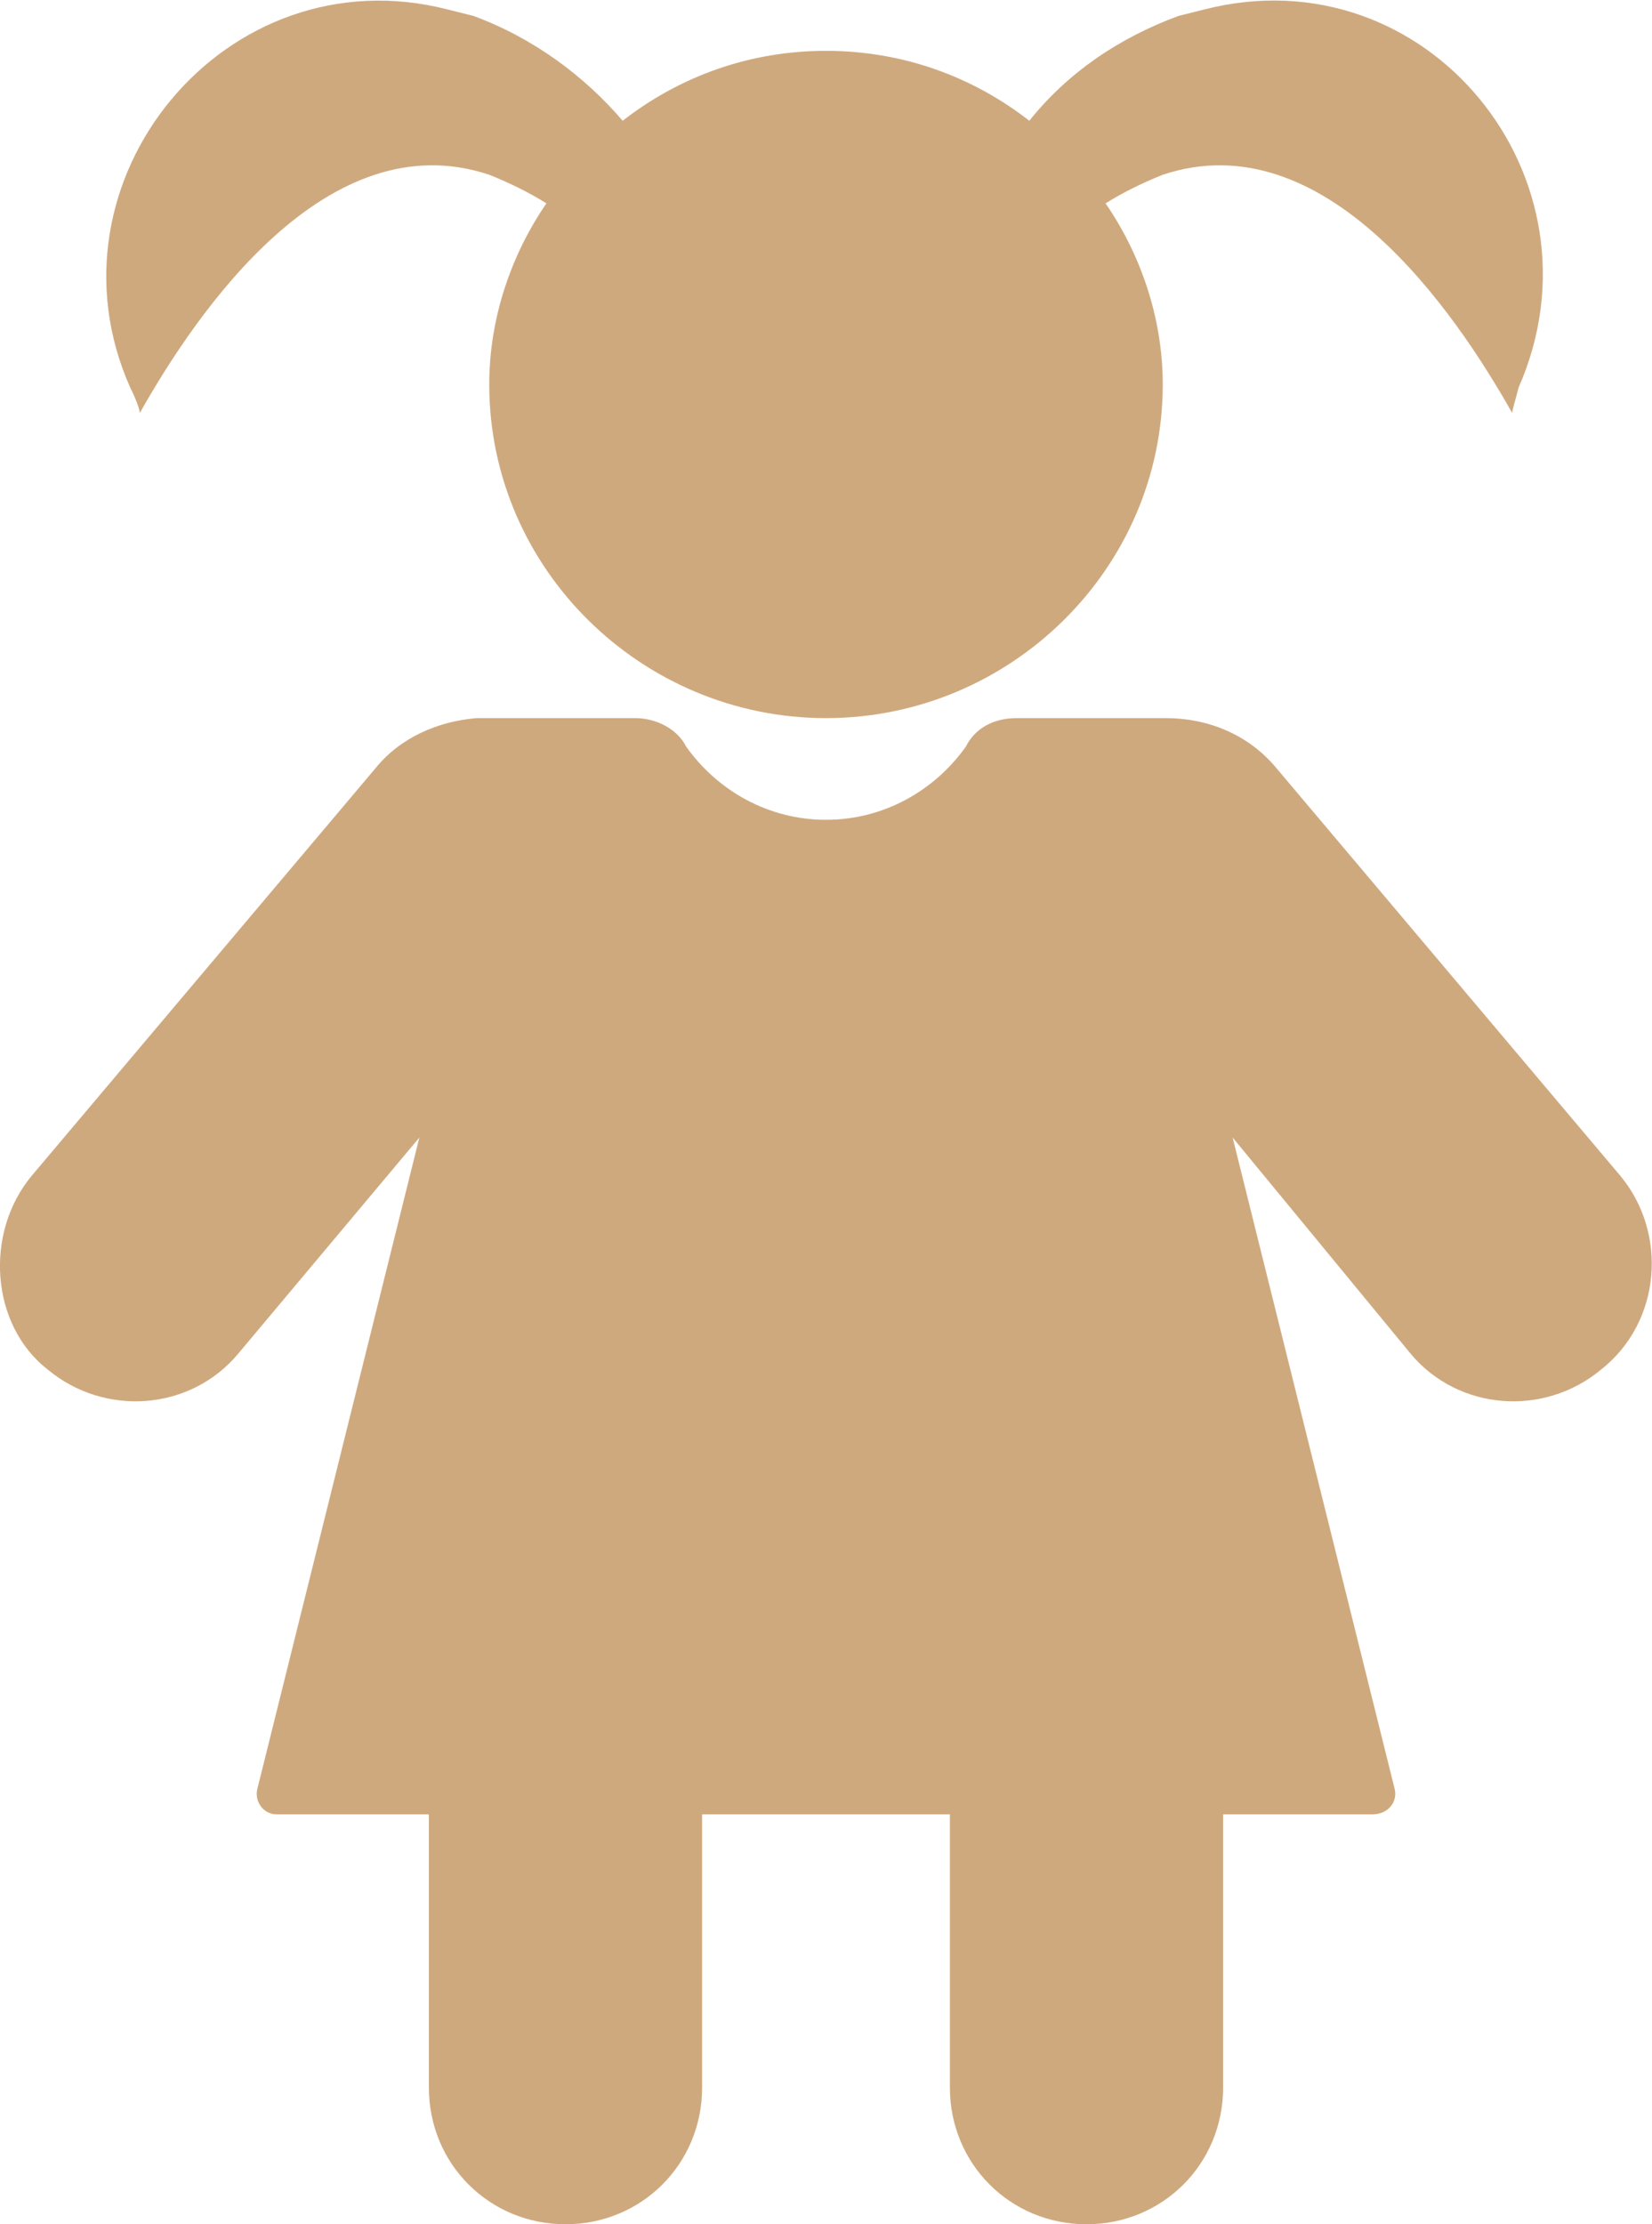
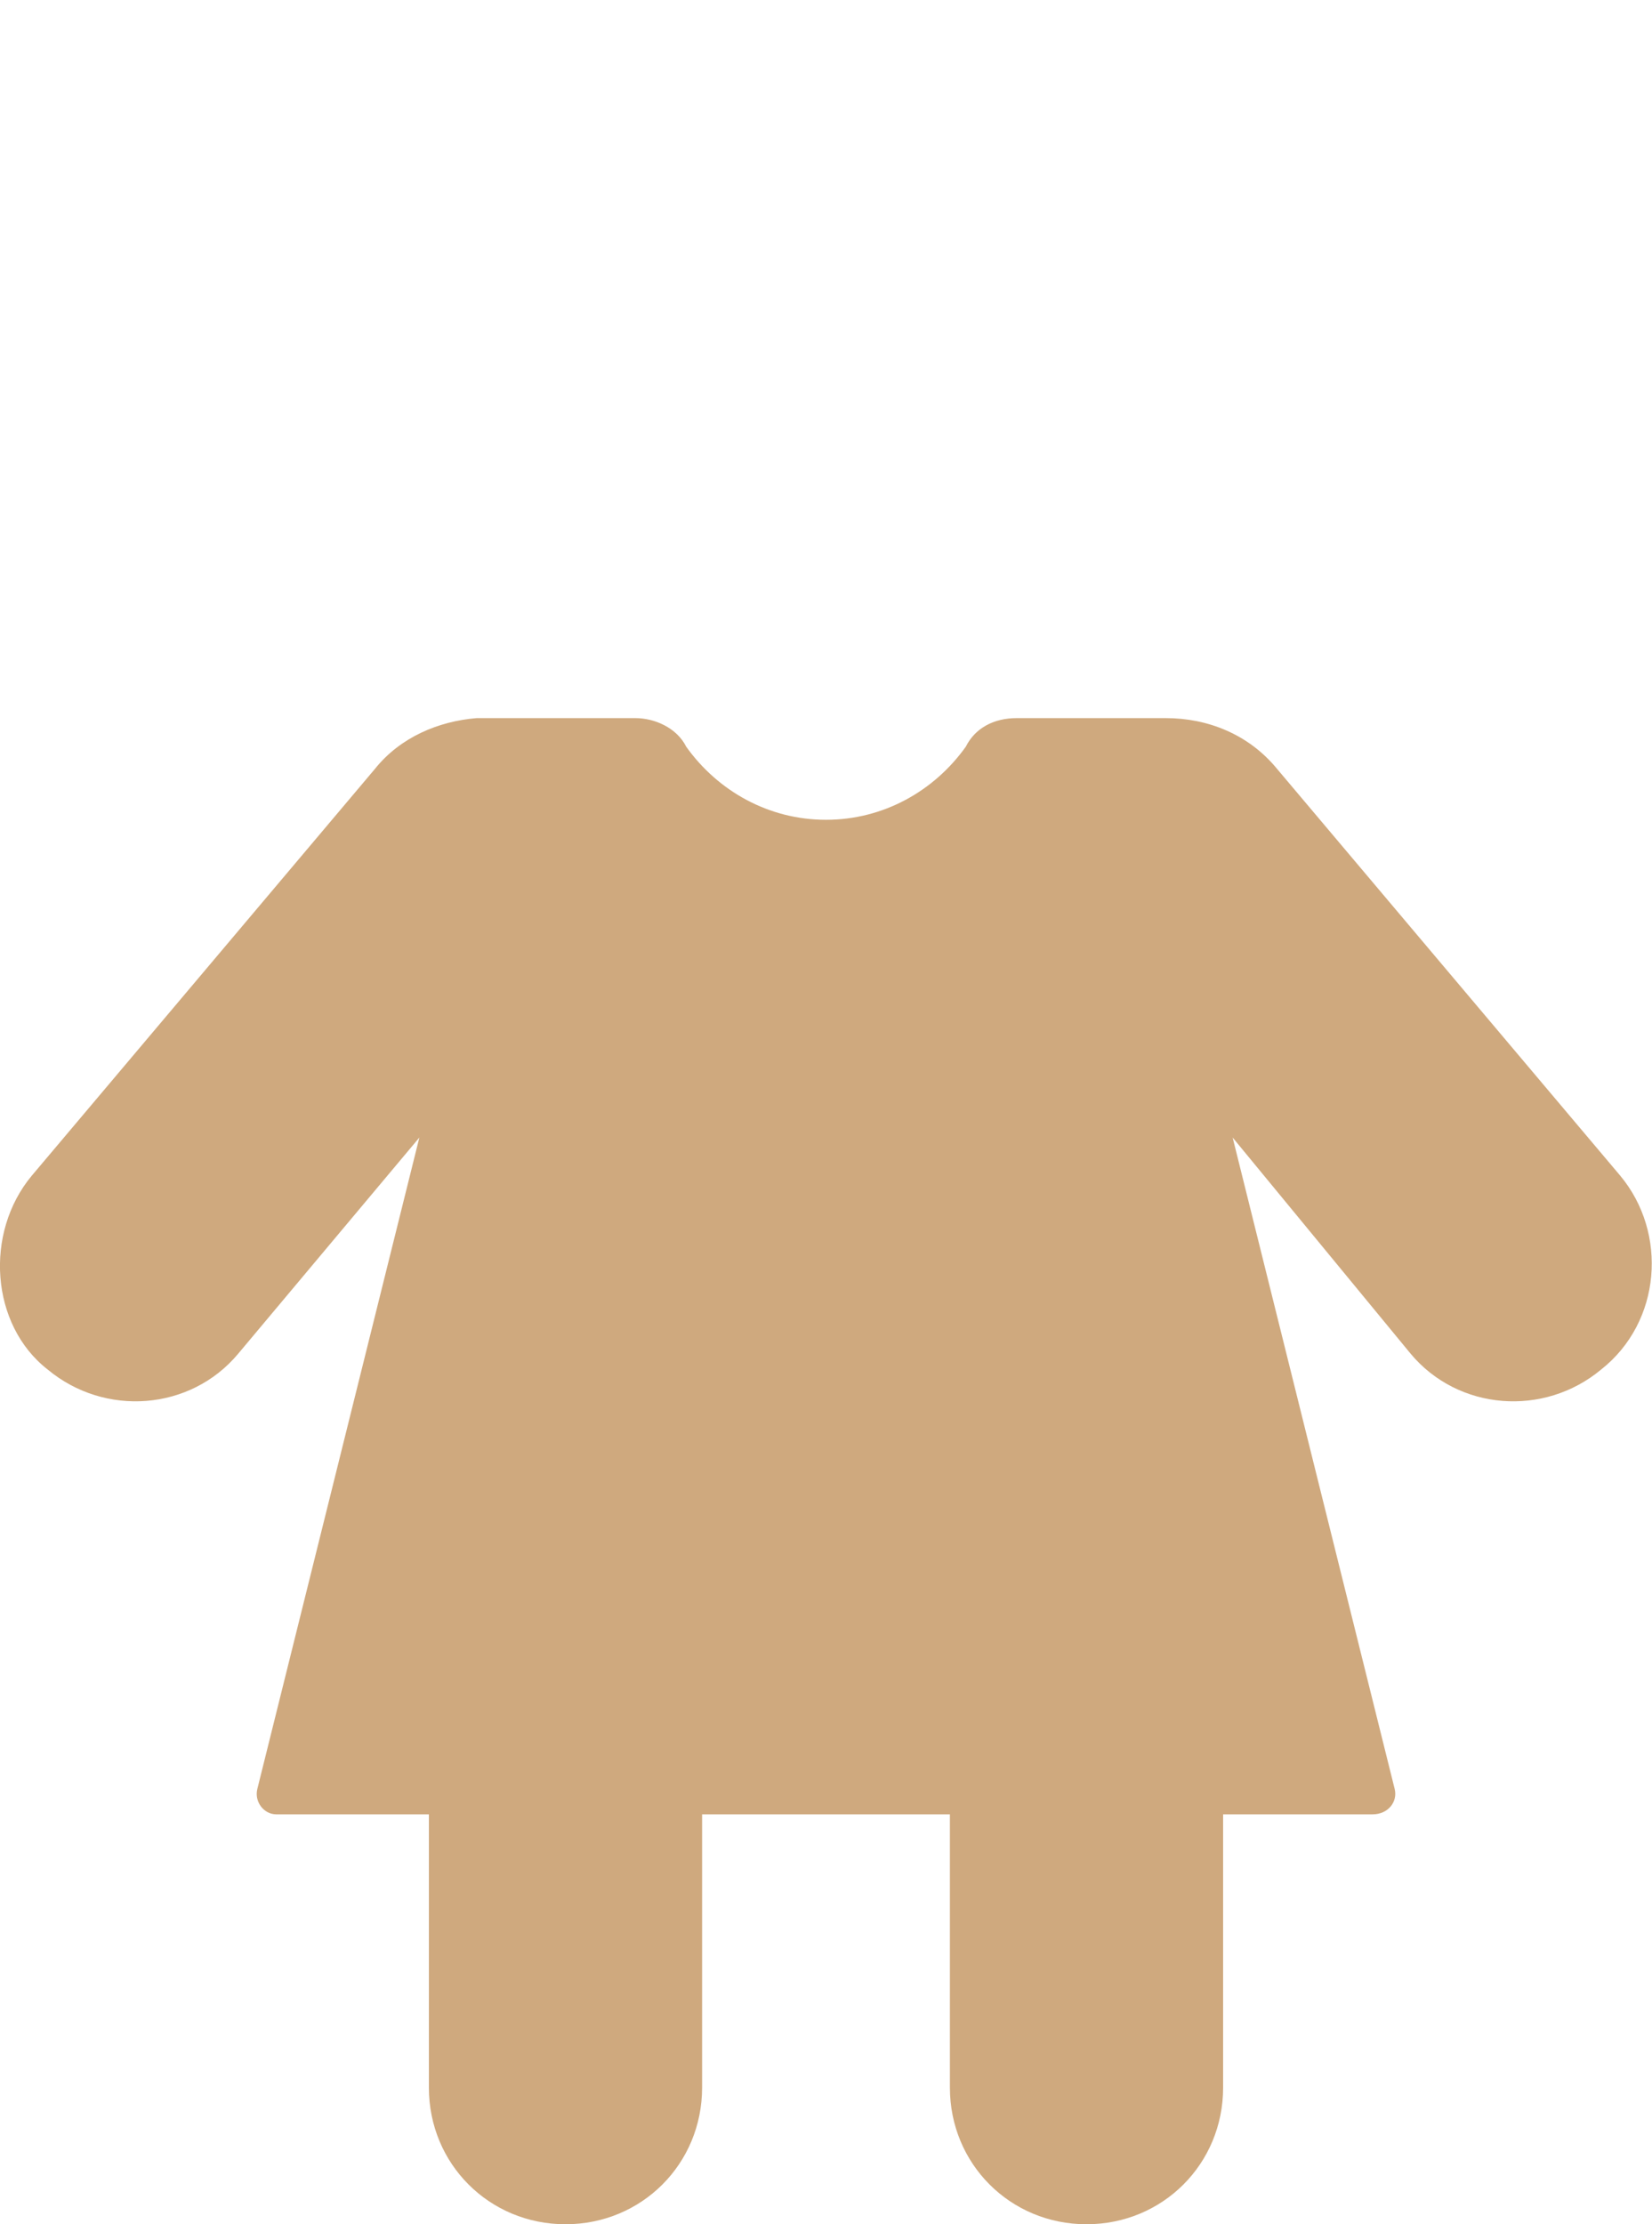
<svg xmlns="http://www.w3.org/2000/svg" version="1.2" viewBox="0 0 52 70" width="52" height="70">
  <title>noun-children-3058691-D0A97E-svg</title>
  <style>
		.s0 { fill: #cfa97e } 
	</style>
  <g id="Layer">
    <path id="Layer" class="s0" d="m50.4 43.1c-1.8 1.5-4.5 1.3-6-0.5l-5.6-6.8 5.1 20.5c0.1 0.4-0.2 0.8-0.7 0.8h-4.7v8.6c0 2.4-1.9 4.3-4.3 4.3-2.4 0-4.3-1.9-4.3-4.3v-8.6h-7.8v8.6c0 2.4-1.9 4.3-4.3 4.3-2.4 0-4.3-1.9-4.3-4.3v-8.6h-4.8c-0.4 0-0.7-0.4-0.6-0.8l5.1-20.5-5.7 6.8c-1.5 1.8-4.2 2-6 0.5-1.8-1.4-2-4.3-0.5-6.1l10.8-12.8c0.8-1 2-1.5 3.2-1.6h0.1 4.9c0.6 0 1.3 0.3 1.6 0.9 1 1.4 2.6 2.3 4.4 2.3 1.8 0 3.4-0.9 4.4-2.3 0.3-0.6 0.9-0.9 1.6-0.9h4.7c1.3 0 2.6 0.5 3.5 1.6l10.8 12.8c1.5 1.8 1.3 4.6-0.6 6.1z" />
-     <path id="Layer" class="s0" d="m4.1 12.2c-2.9-6.5 3-13.7 10-11.9q0.4 0.1 0.8 0.2c1.9 0.7 3.5 1.9 4.7 3.3 1.8-1.4 4-2.2 6.4-2.2 2.4 0 4.6 0.8 6.4 2.2 1.2-1.5 2.8-2.6 4.7-3.3q0.4-0.1 0.8-0.2c7-1.8 12.8 5.3 9.9 11.9-0.1 0.4-0.2 0.7-0.2 0.8-1.8-3.2-5.9-9.2-11-7.5q-1 0.4-1.8 0.9c1.1 1.6 1.8 3.6 1.8 5.7 0 5.8-4.8 10.5-10.6 10.5-5.8 0-10.6-4.7-10.6-10.5 0-2.1 0.7-4.1 1.8-5.7q-0.8-0.5-1.8-0.9c-5.1-1.7-9.2 4.3-11 7.5 0-0.1-0.1-0.4-0.3-0.8z" />
  </g>
</svg>